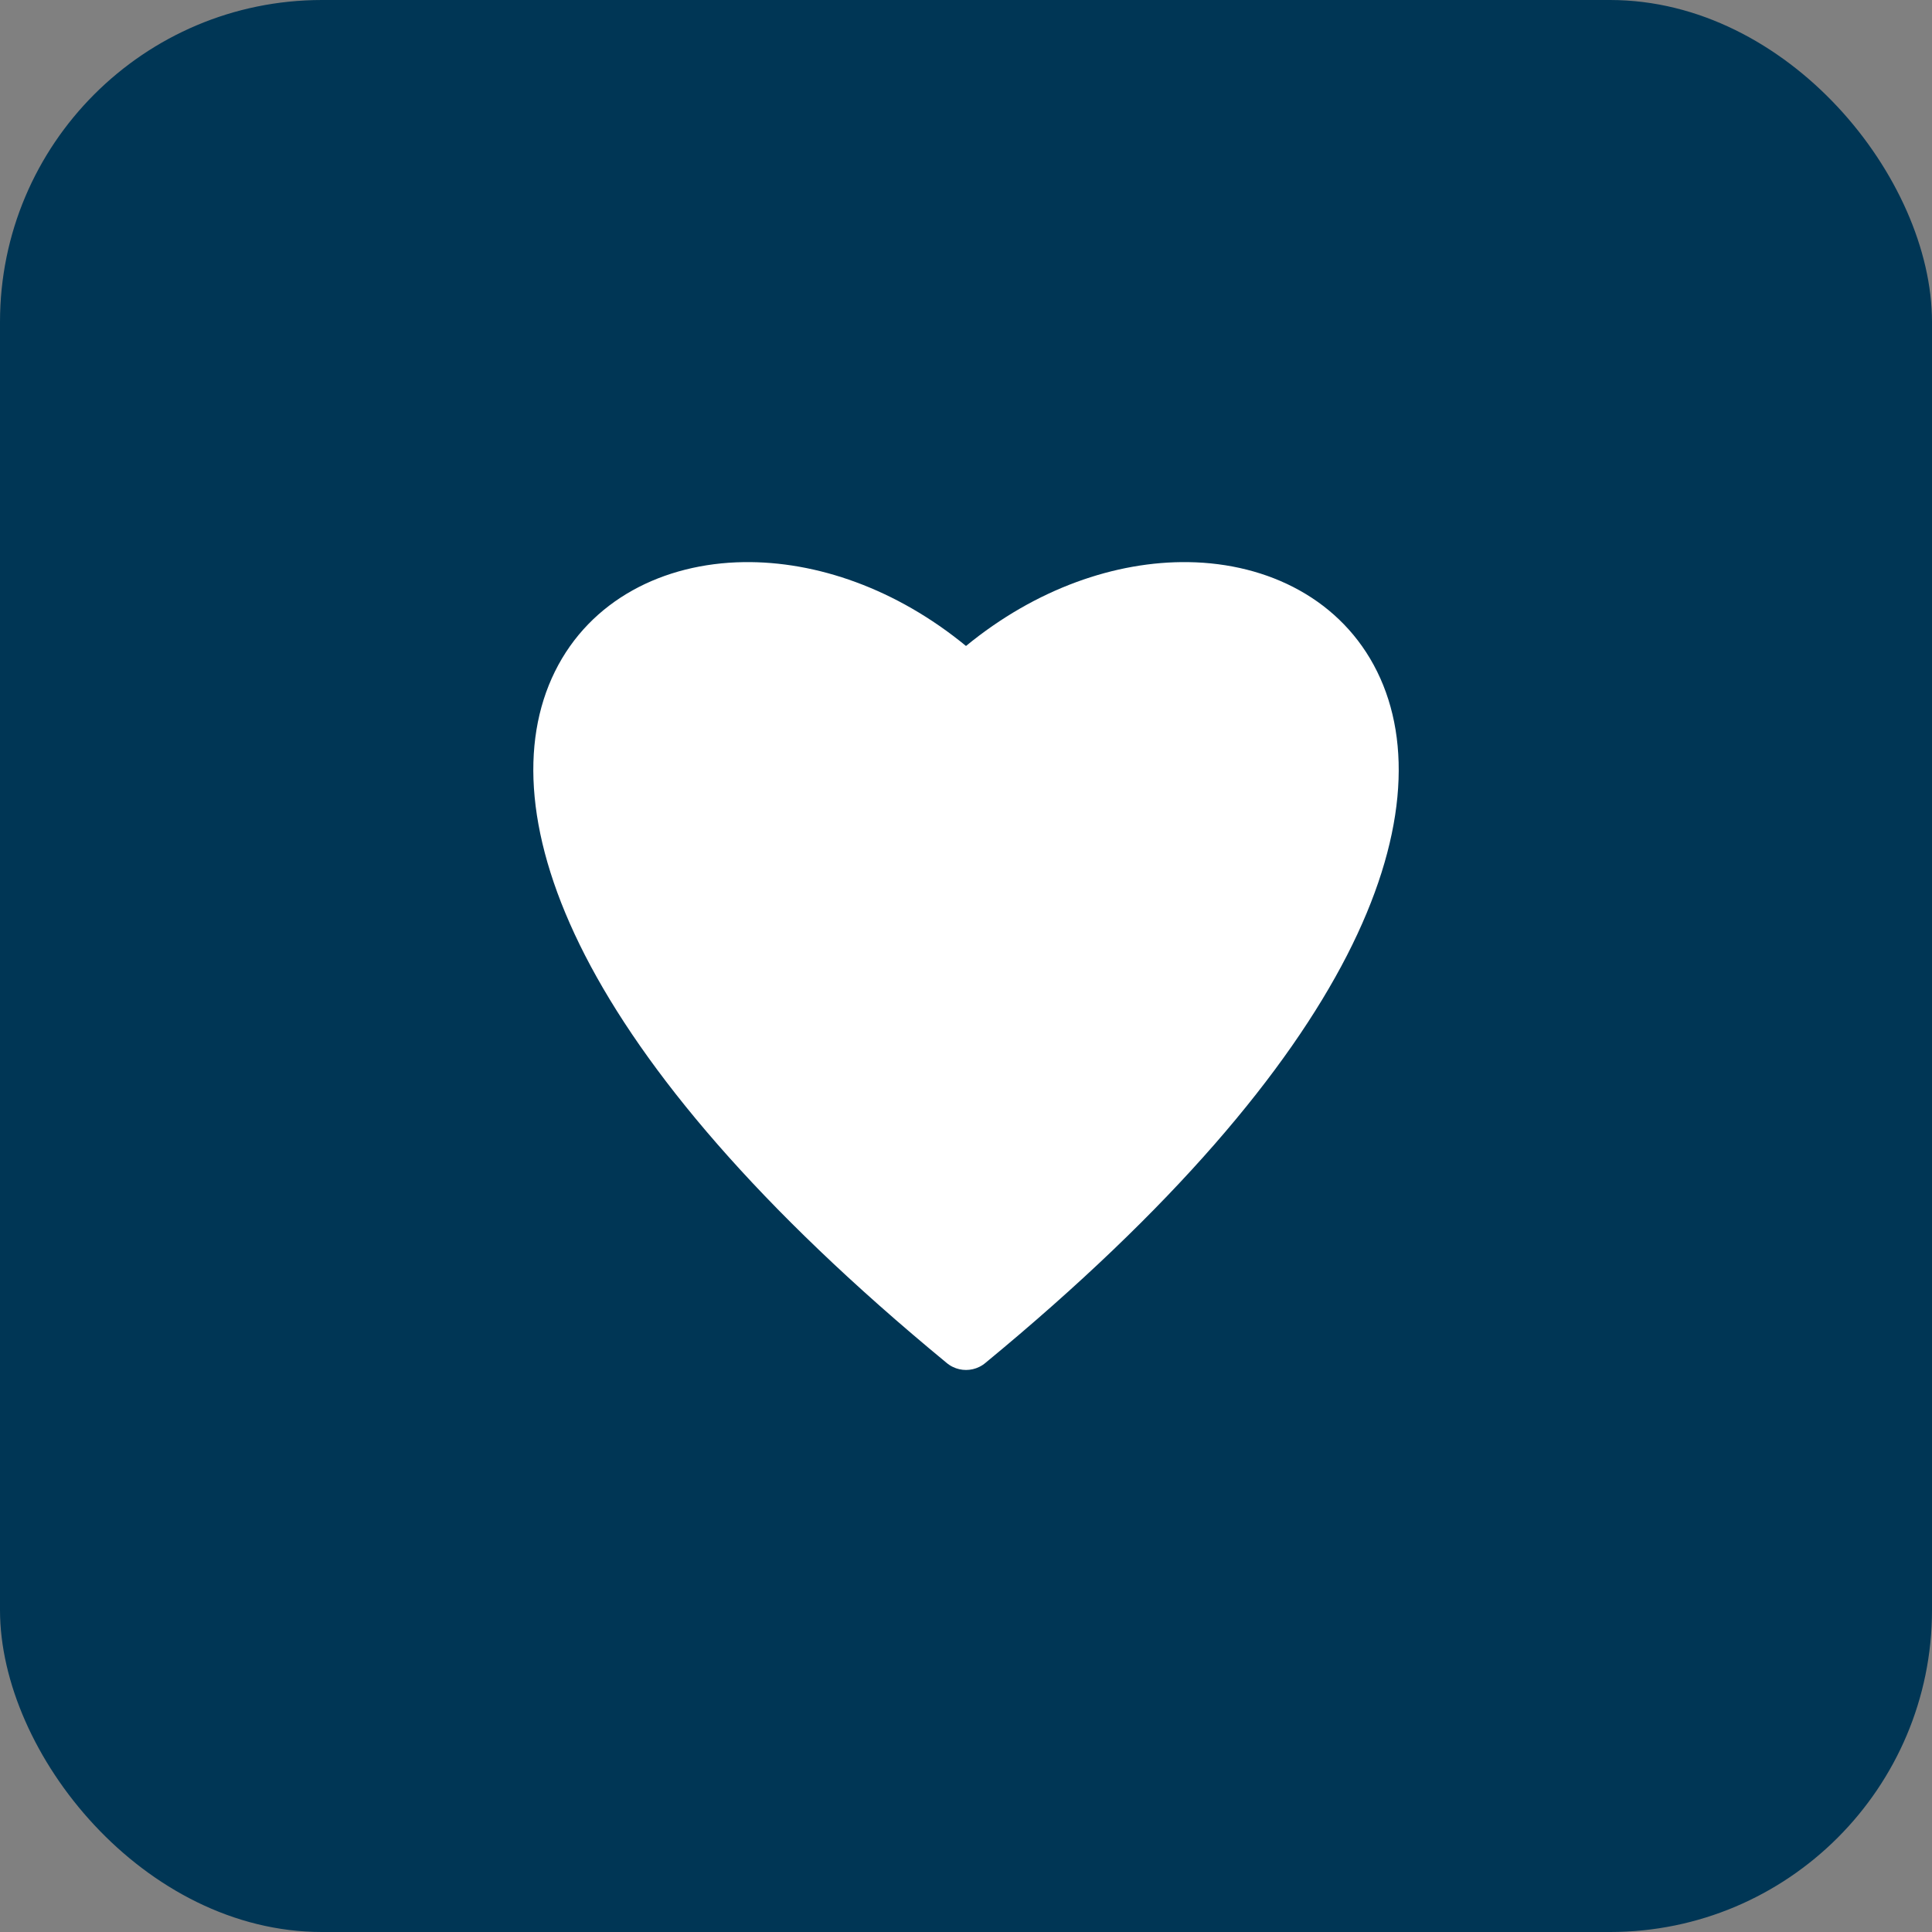
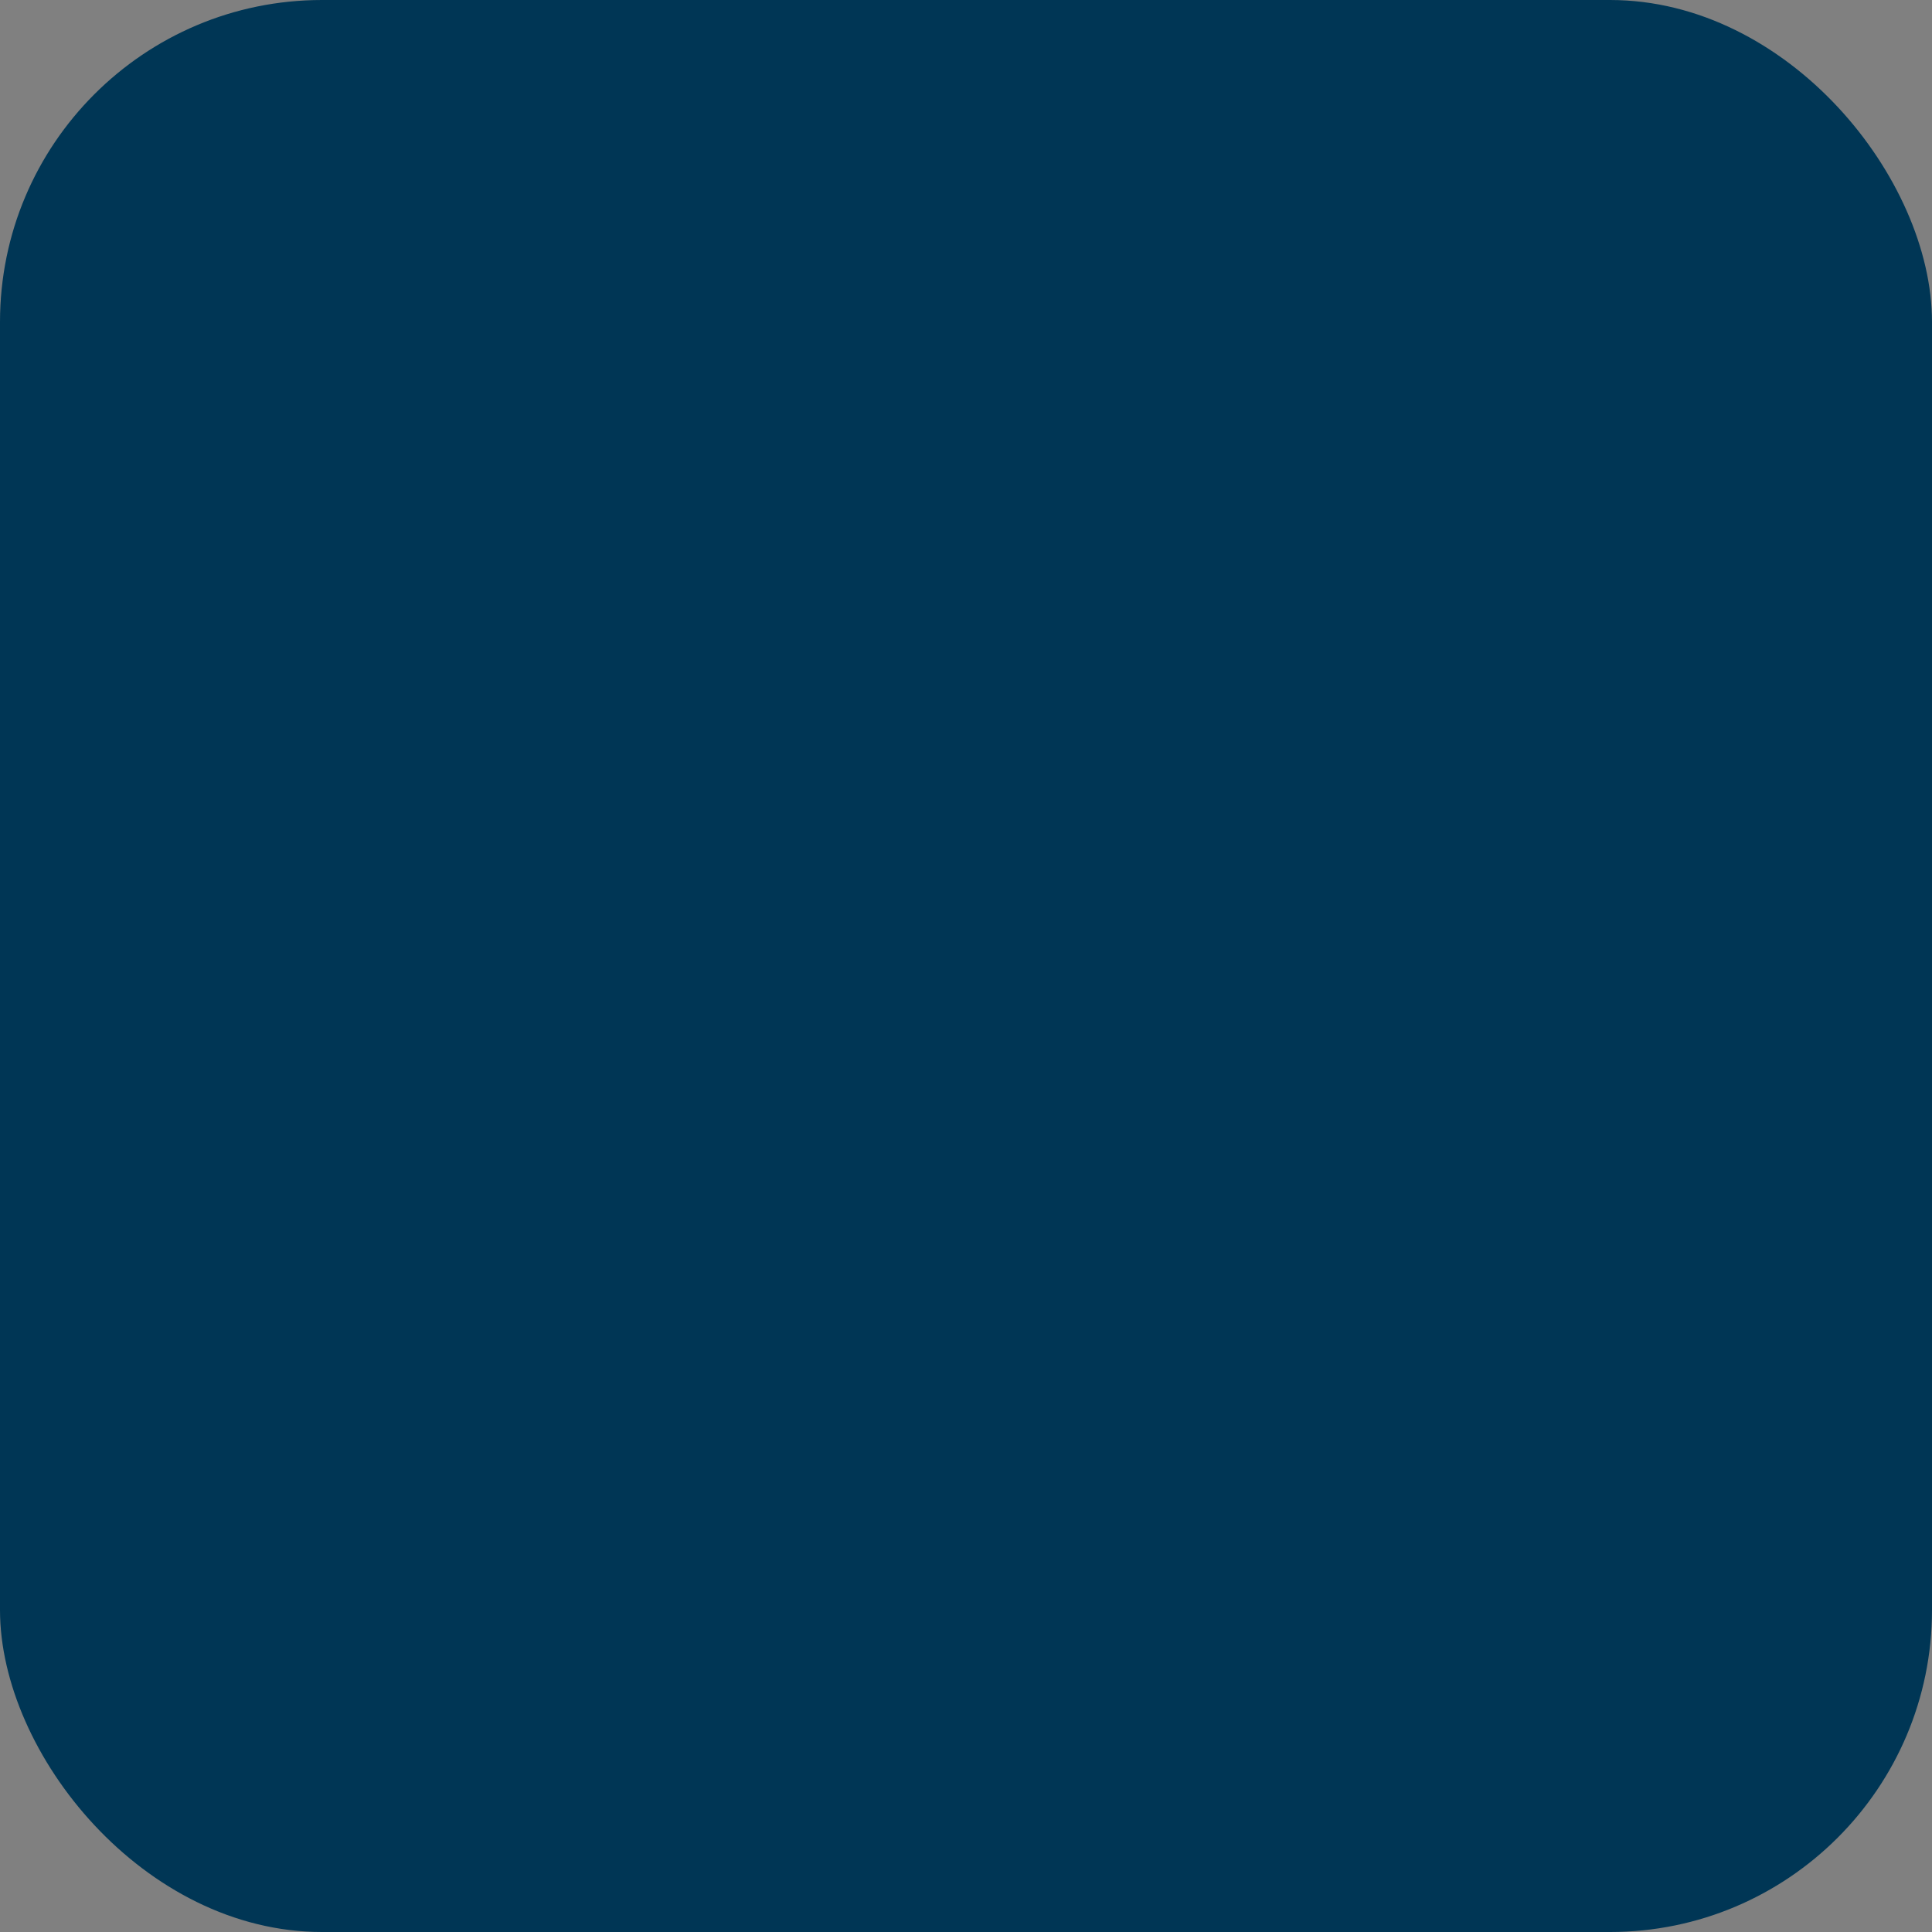
<svg xmlns="http://www.w3.org/2000/svg" width="48" height="48" viewBox="0 0 48 48" fill="none">
  <rect x="0" y="0" width="48" height="48" fill="#808080" stroke="none" />
  <rect width="48" height="48" rx="8" fill="#003655" />
-   <path fill-rule="evenodd" clip-rule="evenodd" d="M18.474 13.966C20.28 13.939 22.266 14.625 24 16.049C25.735 14.625 27.721 13.939 29.527 13.966C31.515 13.995 33.334 14.902 34.215 16.686C35.088 18.456 34.933 20.877 33.465 23.737C31.994 26.601 29.165 30.003 24.487 33.857C24.439 33.898 24.386 33.933 24.33 33.96C24.125 34.061 23.88 34.063 23.671 33.96C23.615 33.933 23.562 33.898 23.514 33.857C18.836 30.003 16.007 26.601 14.536 23.737C13.068 20.877 12.913 18.456 13.786 16.686C14.667 14.902 16.486 13.995 18.474 13.966Z" fill="white" />
</svg>